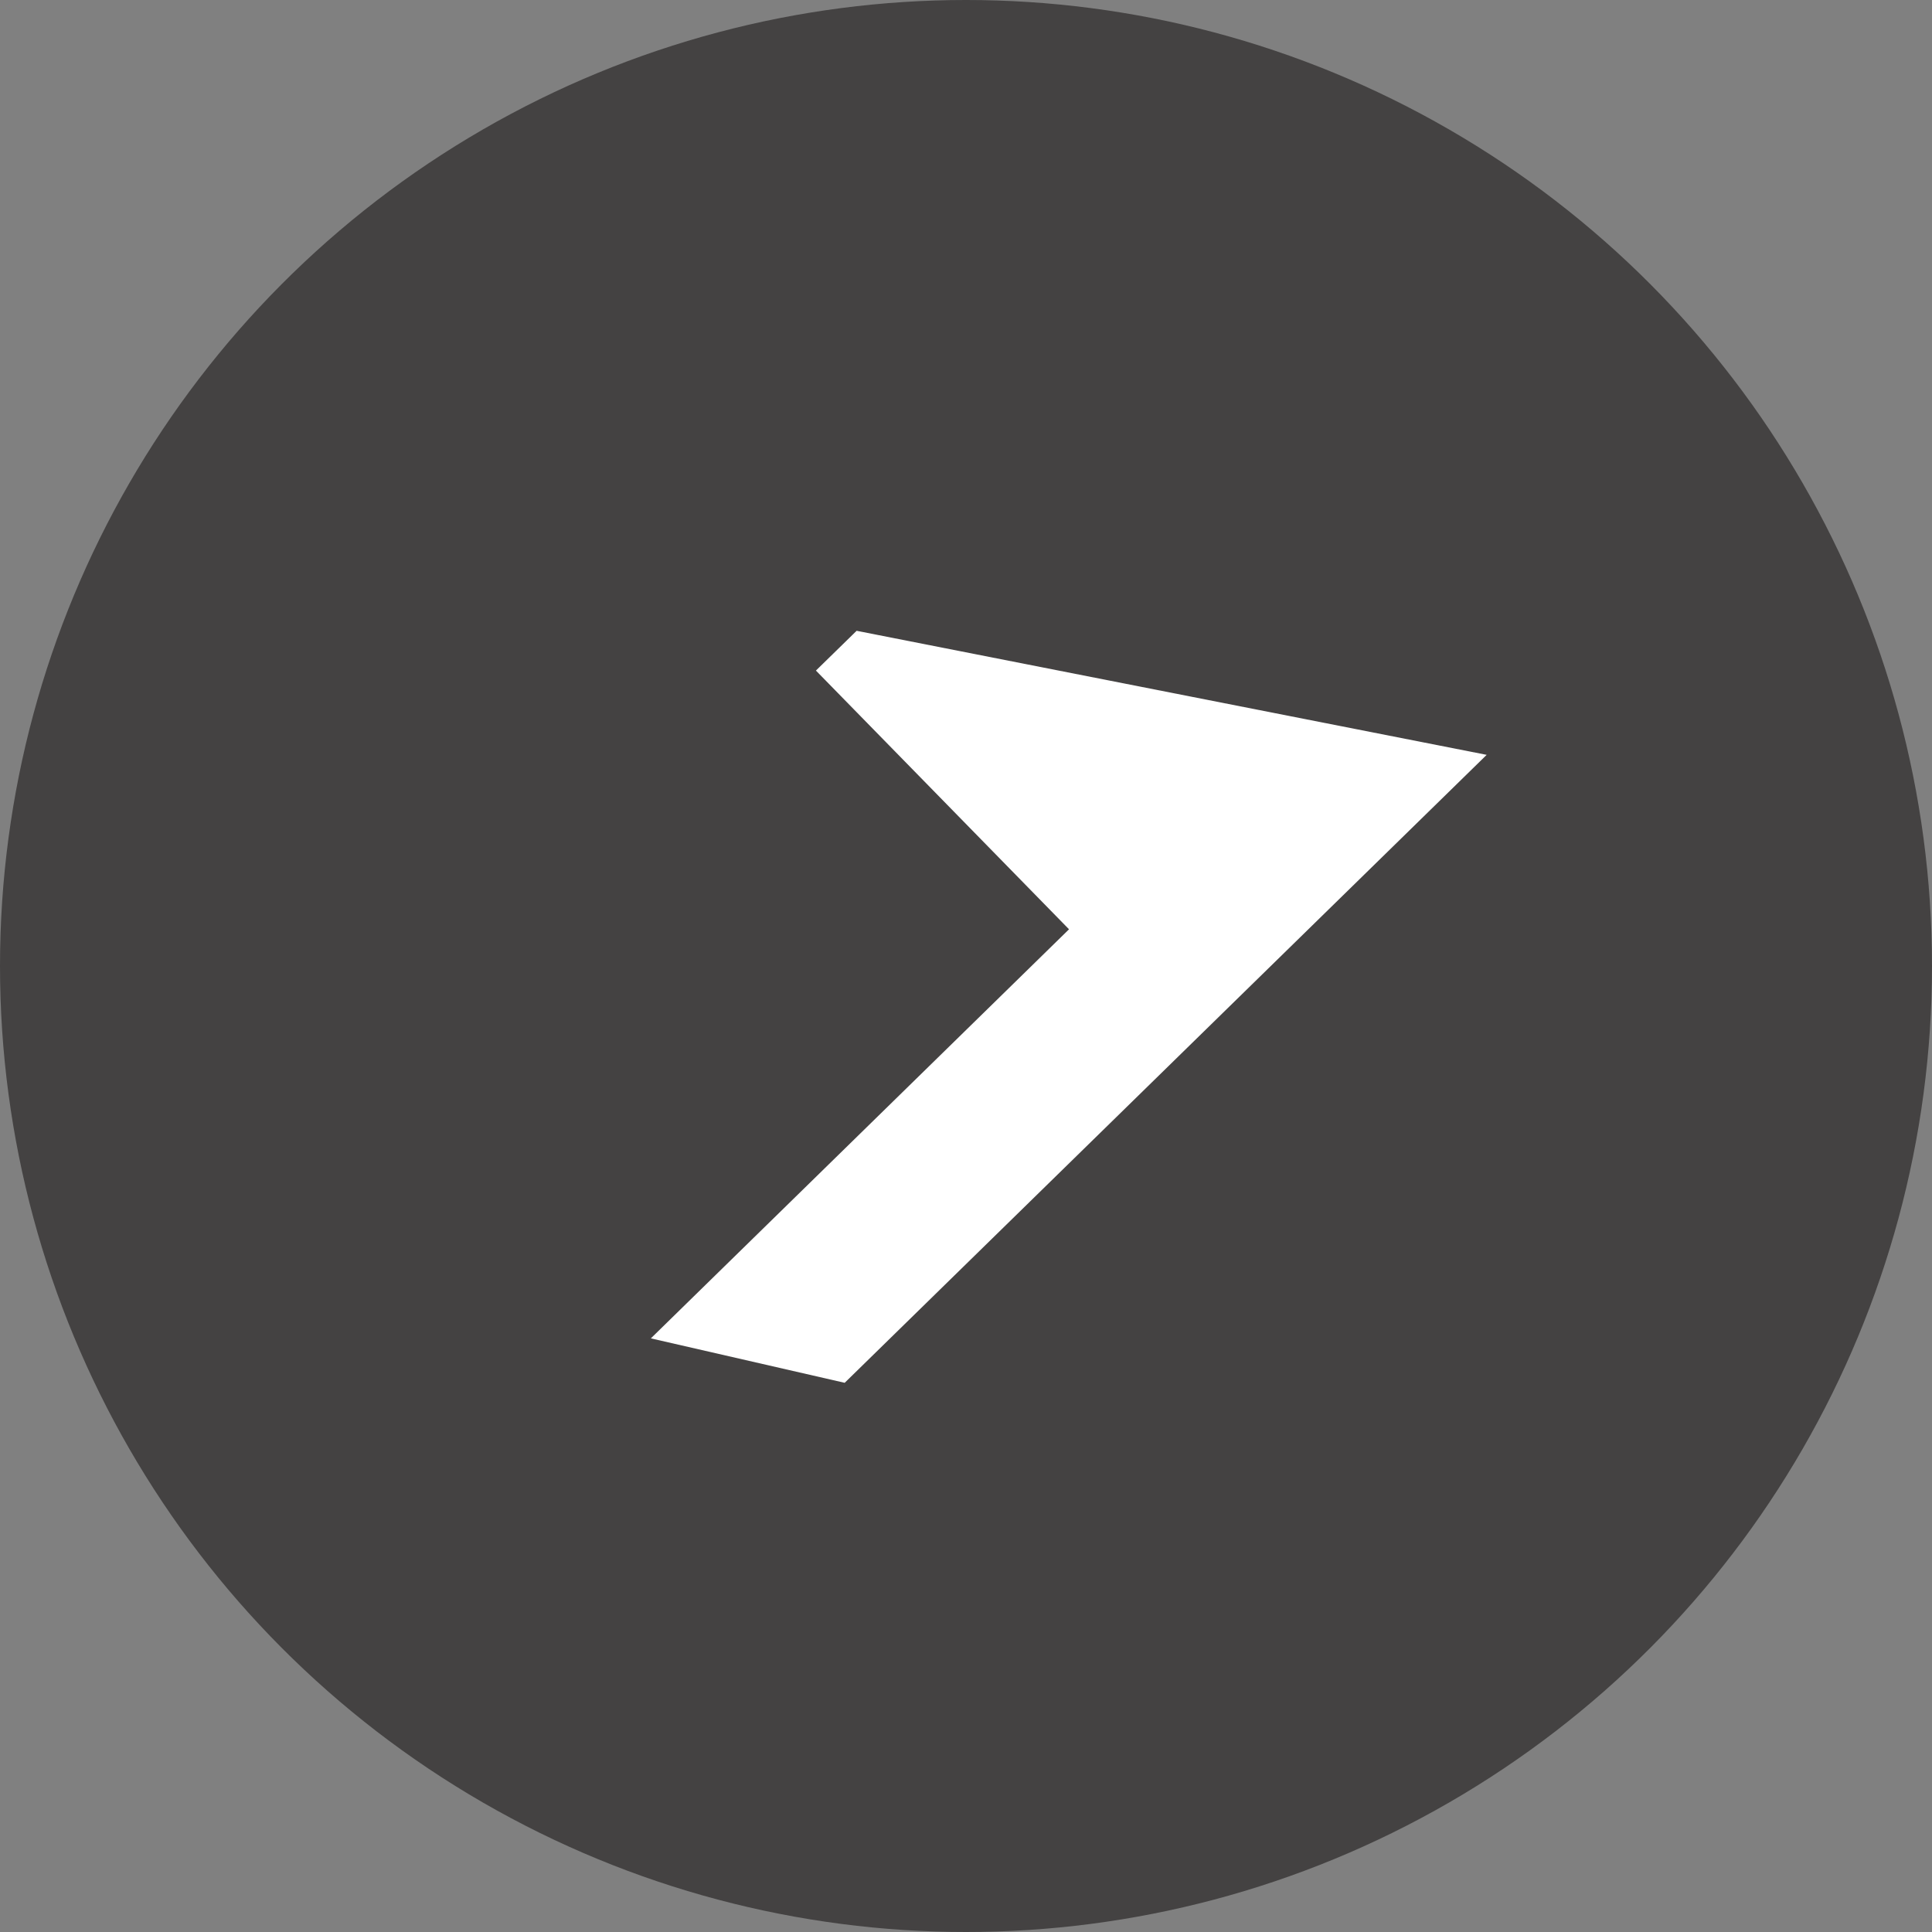
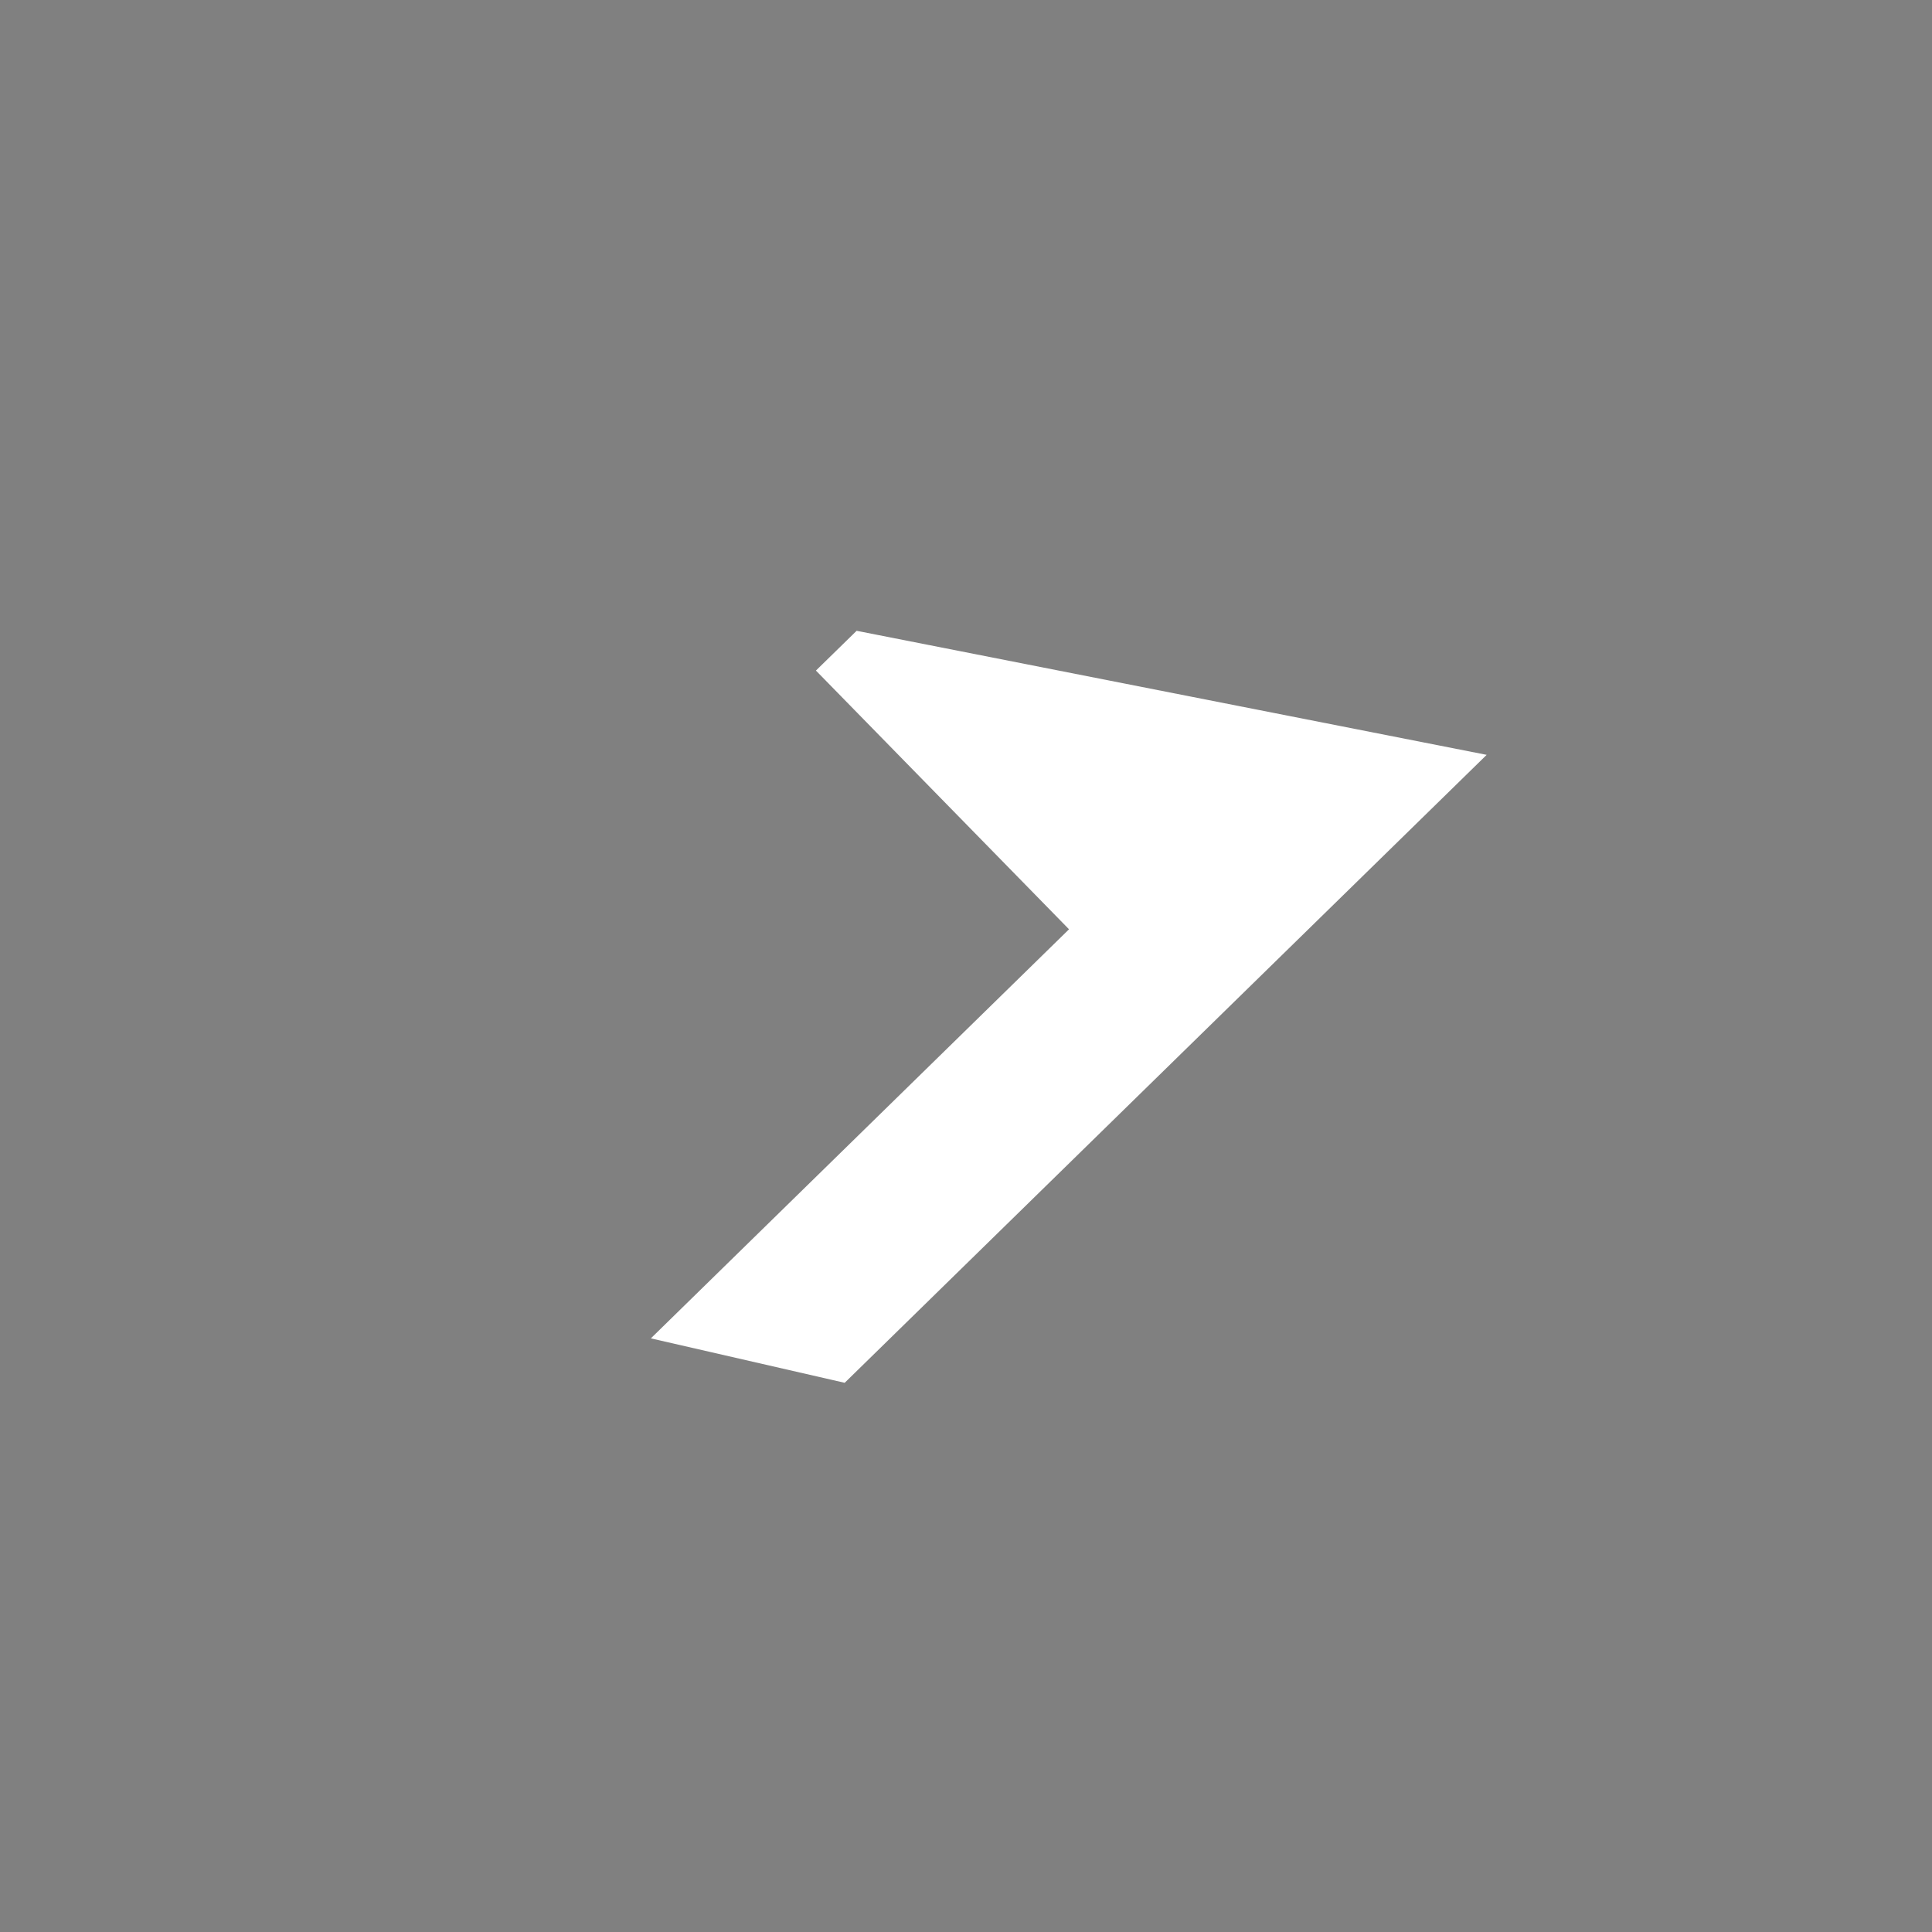
<svg xmlns="http://www.w3.org/2000/svg" width="34" height="34" viewBox="0 0 34 34" fill="none">
  <rect x="0" y="0" width="34" height="34" fill="#808080" stroke="none" />
-   <circle cx="17" cy="17" r="17" fill="#444242" />
  <path d="M26.163 13.284L14.865 24.335L11.454 23.553L18.813 16.354L14.359 11.801L15.075 11.101L26.163 13.284Z" fill="white" />
</svg>